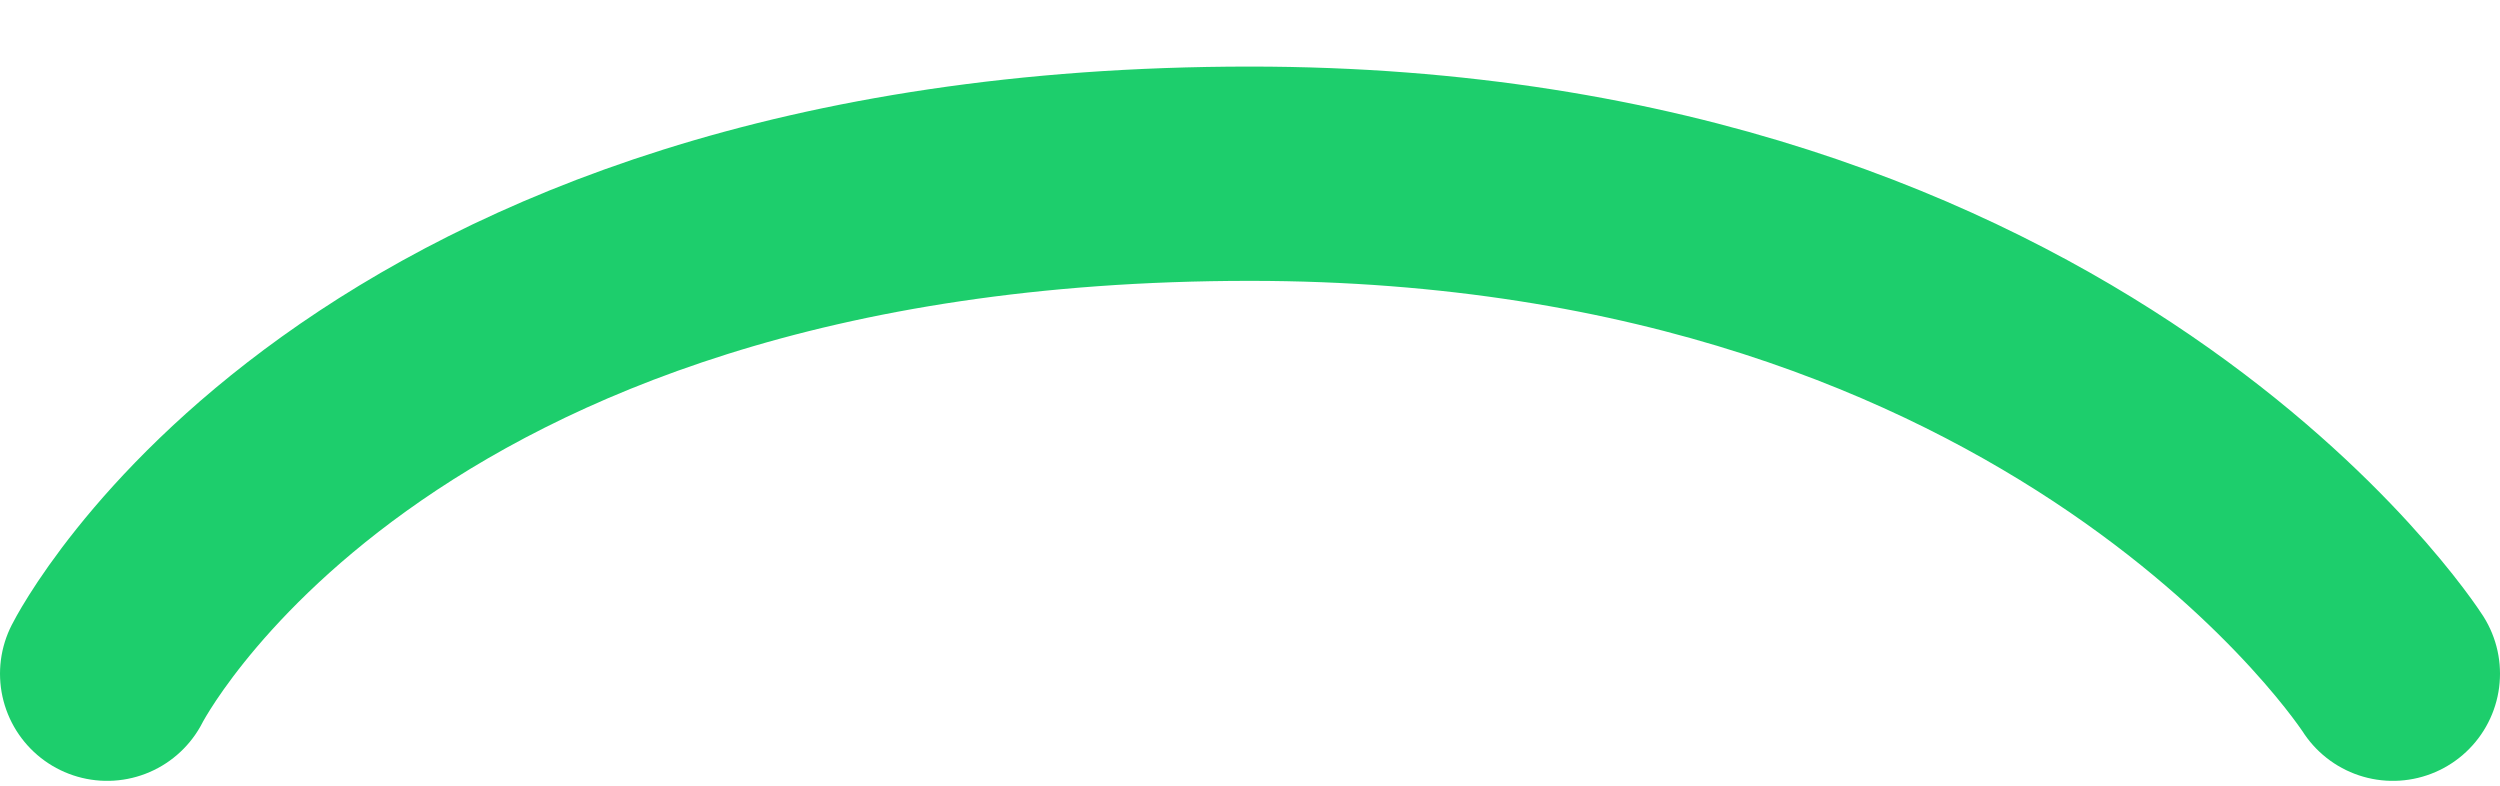
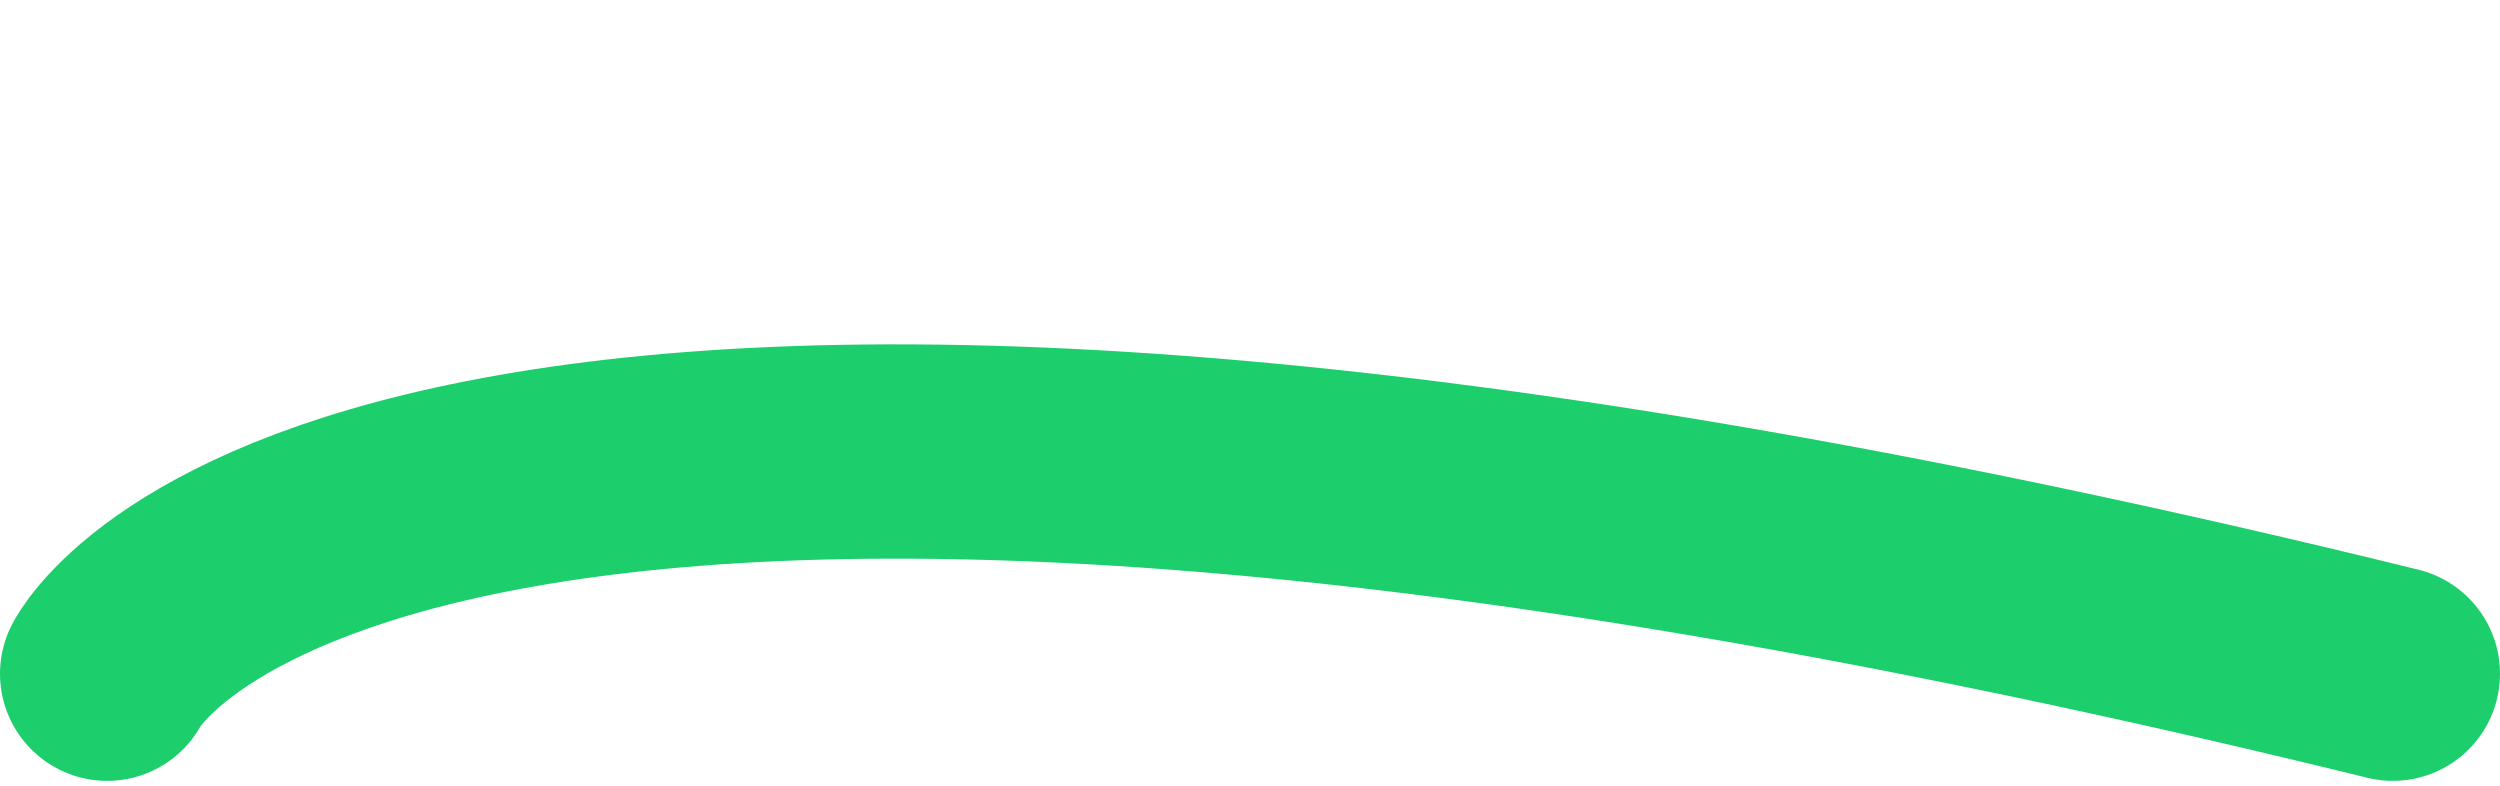
<svg xmlns="http://www.w3.org/2000/svg" width="35" height="11" viewBox="0 0 35 11" fill="none">
-   <path d="M33.5 9.432C33.5 9.432 29.02 2.432 17.5 2.432C5.02 2.432 1.5 9.432 1.5 9.432" stroke="#1DCE6C" stroke-width="3" stroke-linecap="round" />
+   <path d="M33.5 9.432C5.02 2.432 1.5 9.432 1.5 9.432" stroke="#1DCE6C" stroke-width="3" stroke-linecap="round" />
</svg>